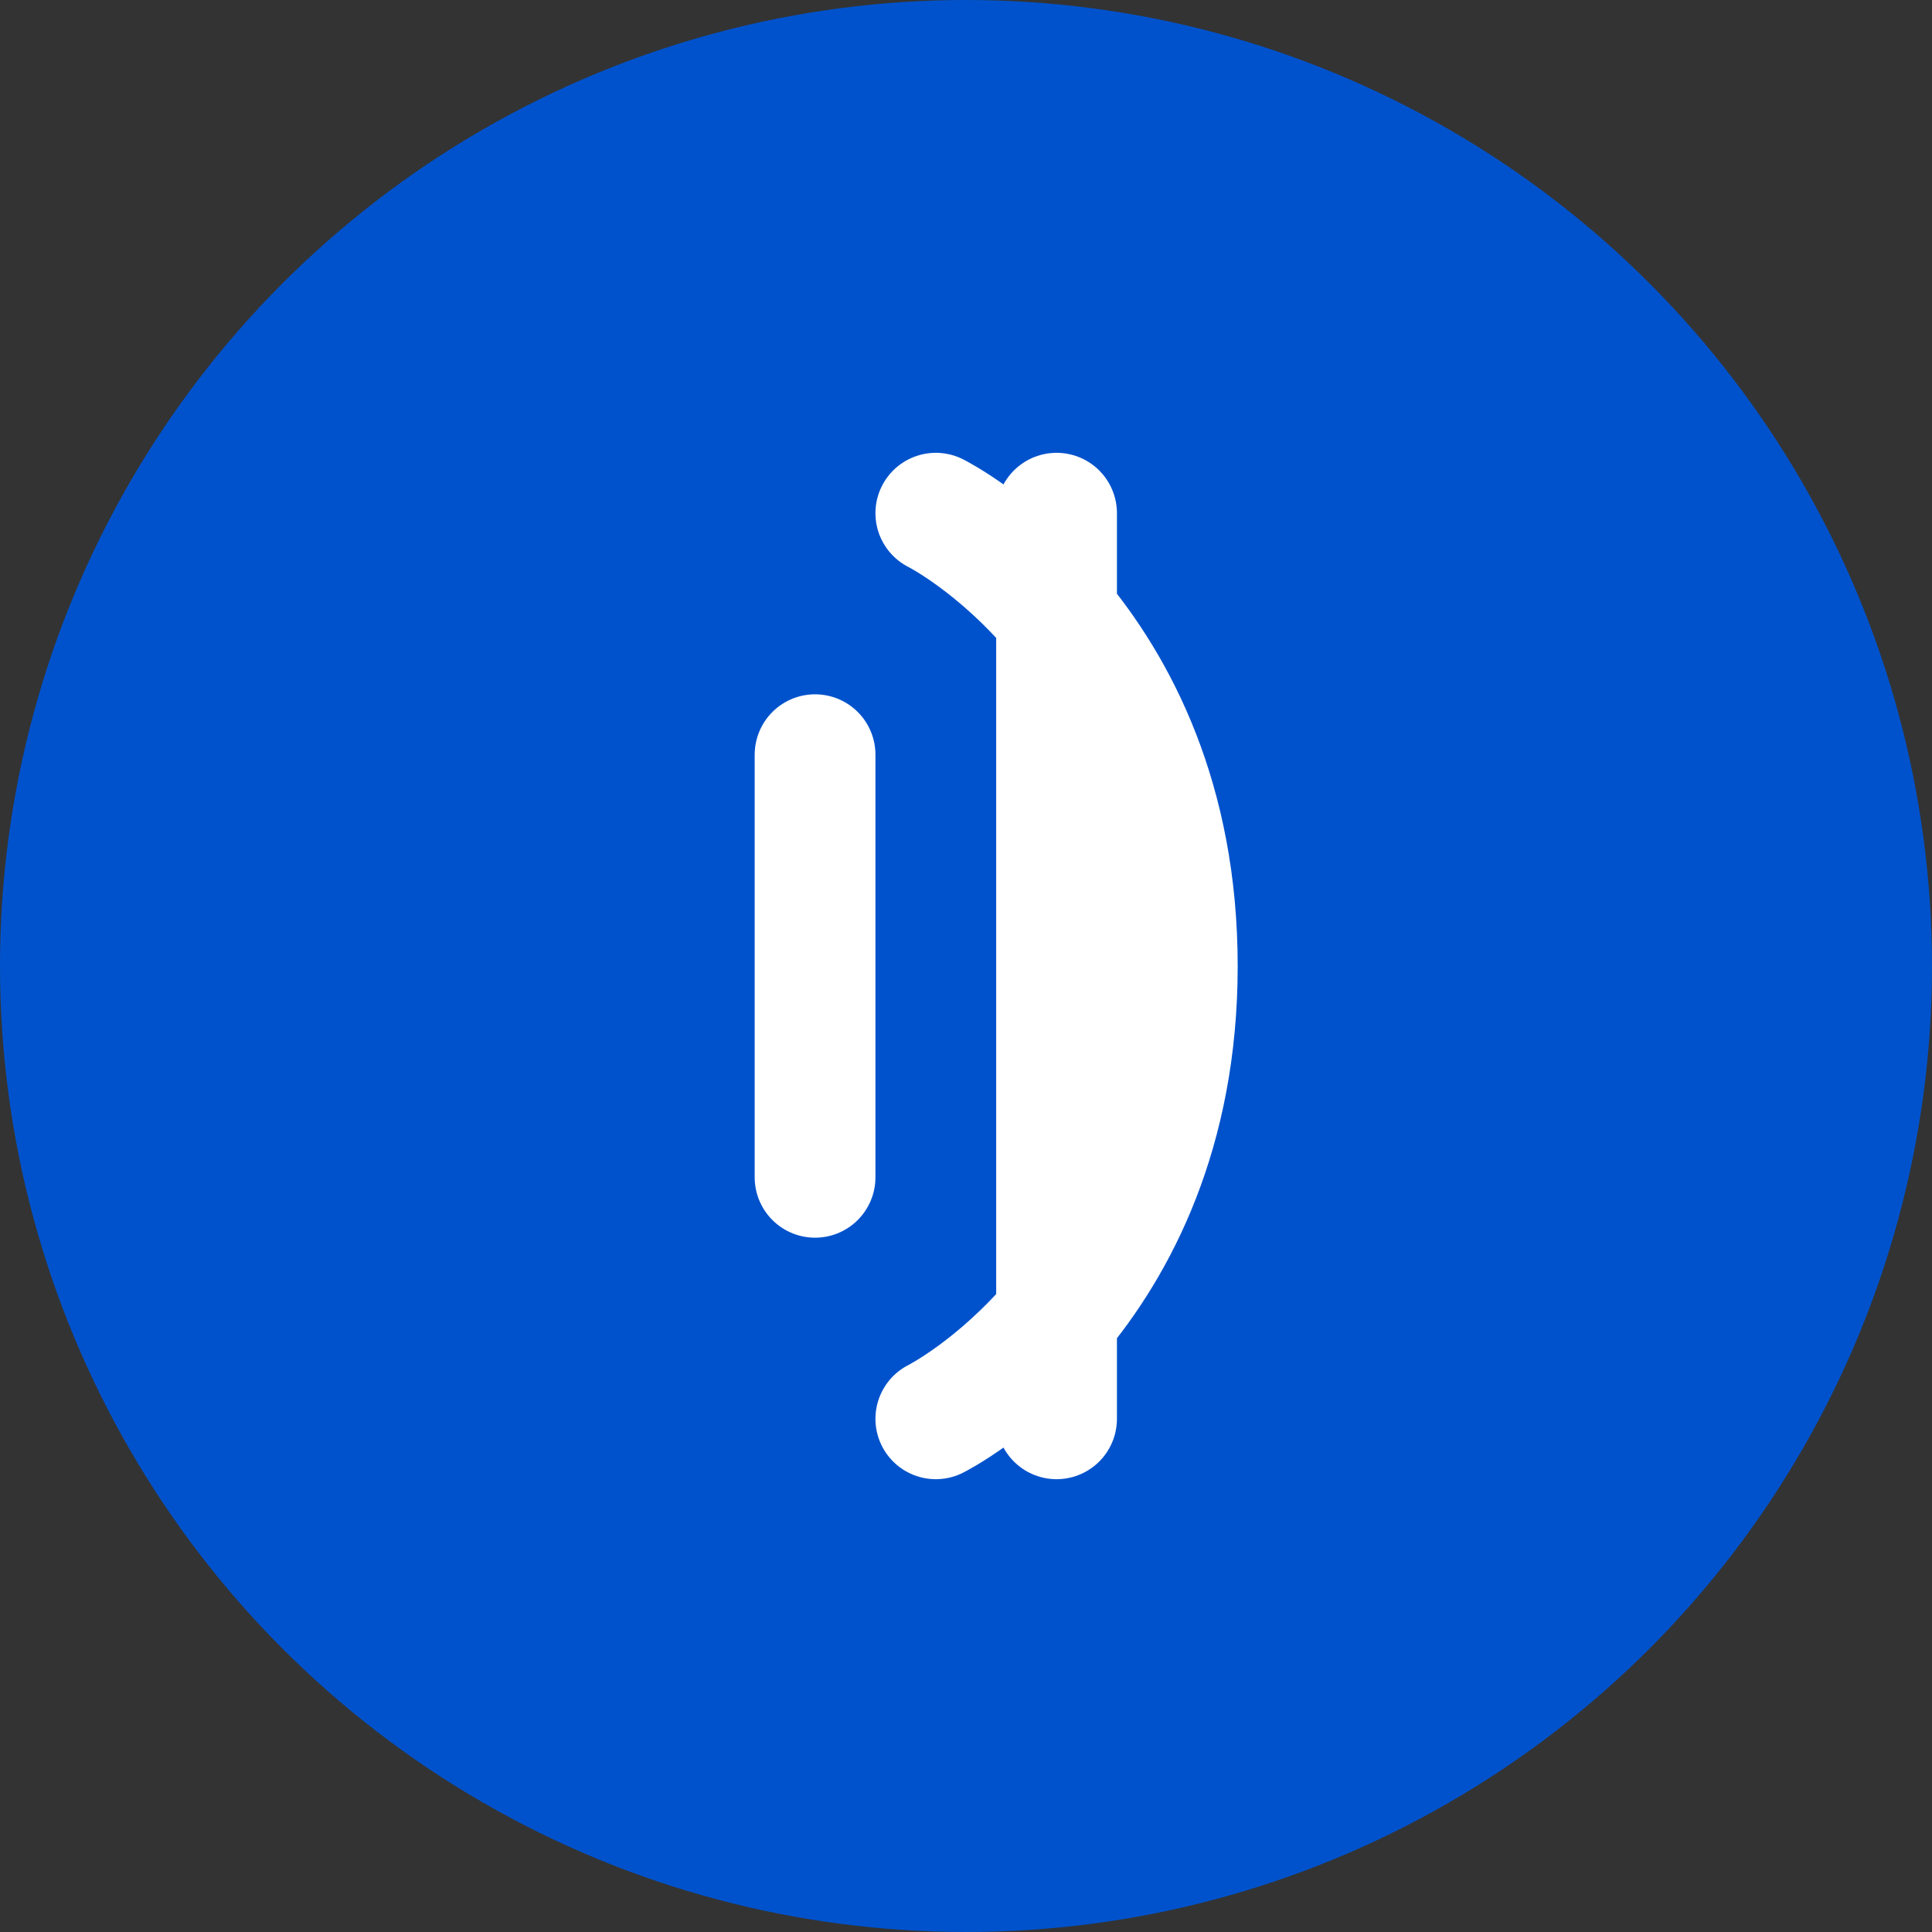
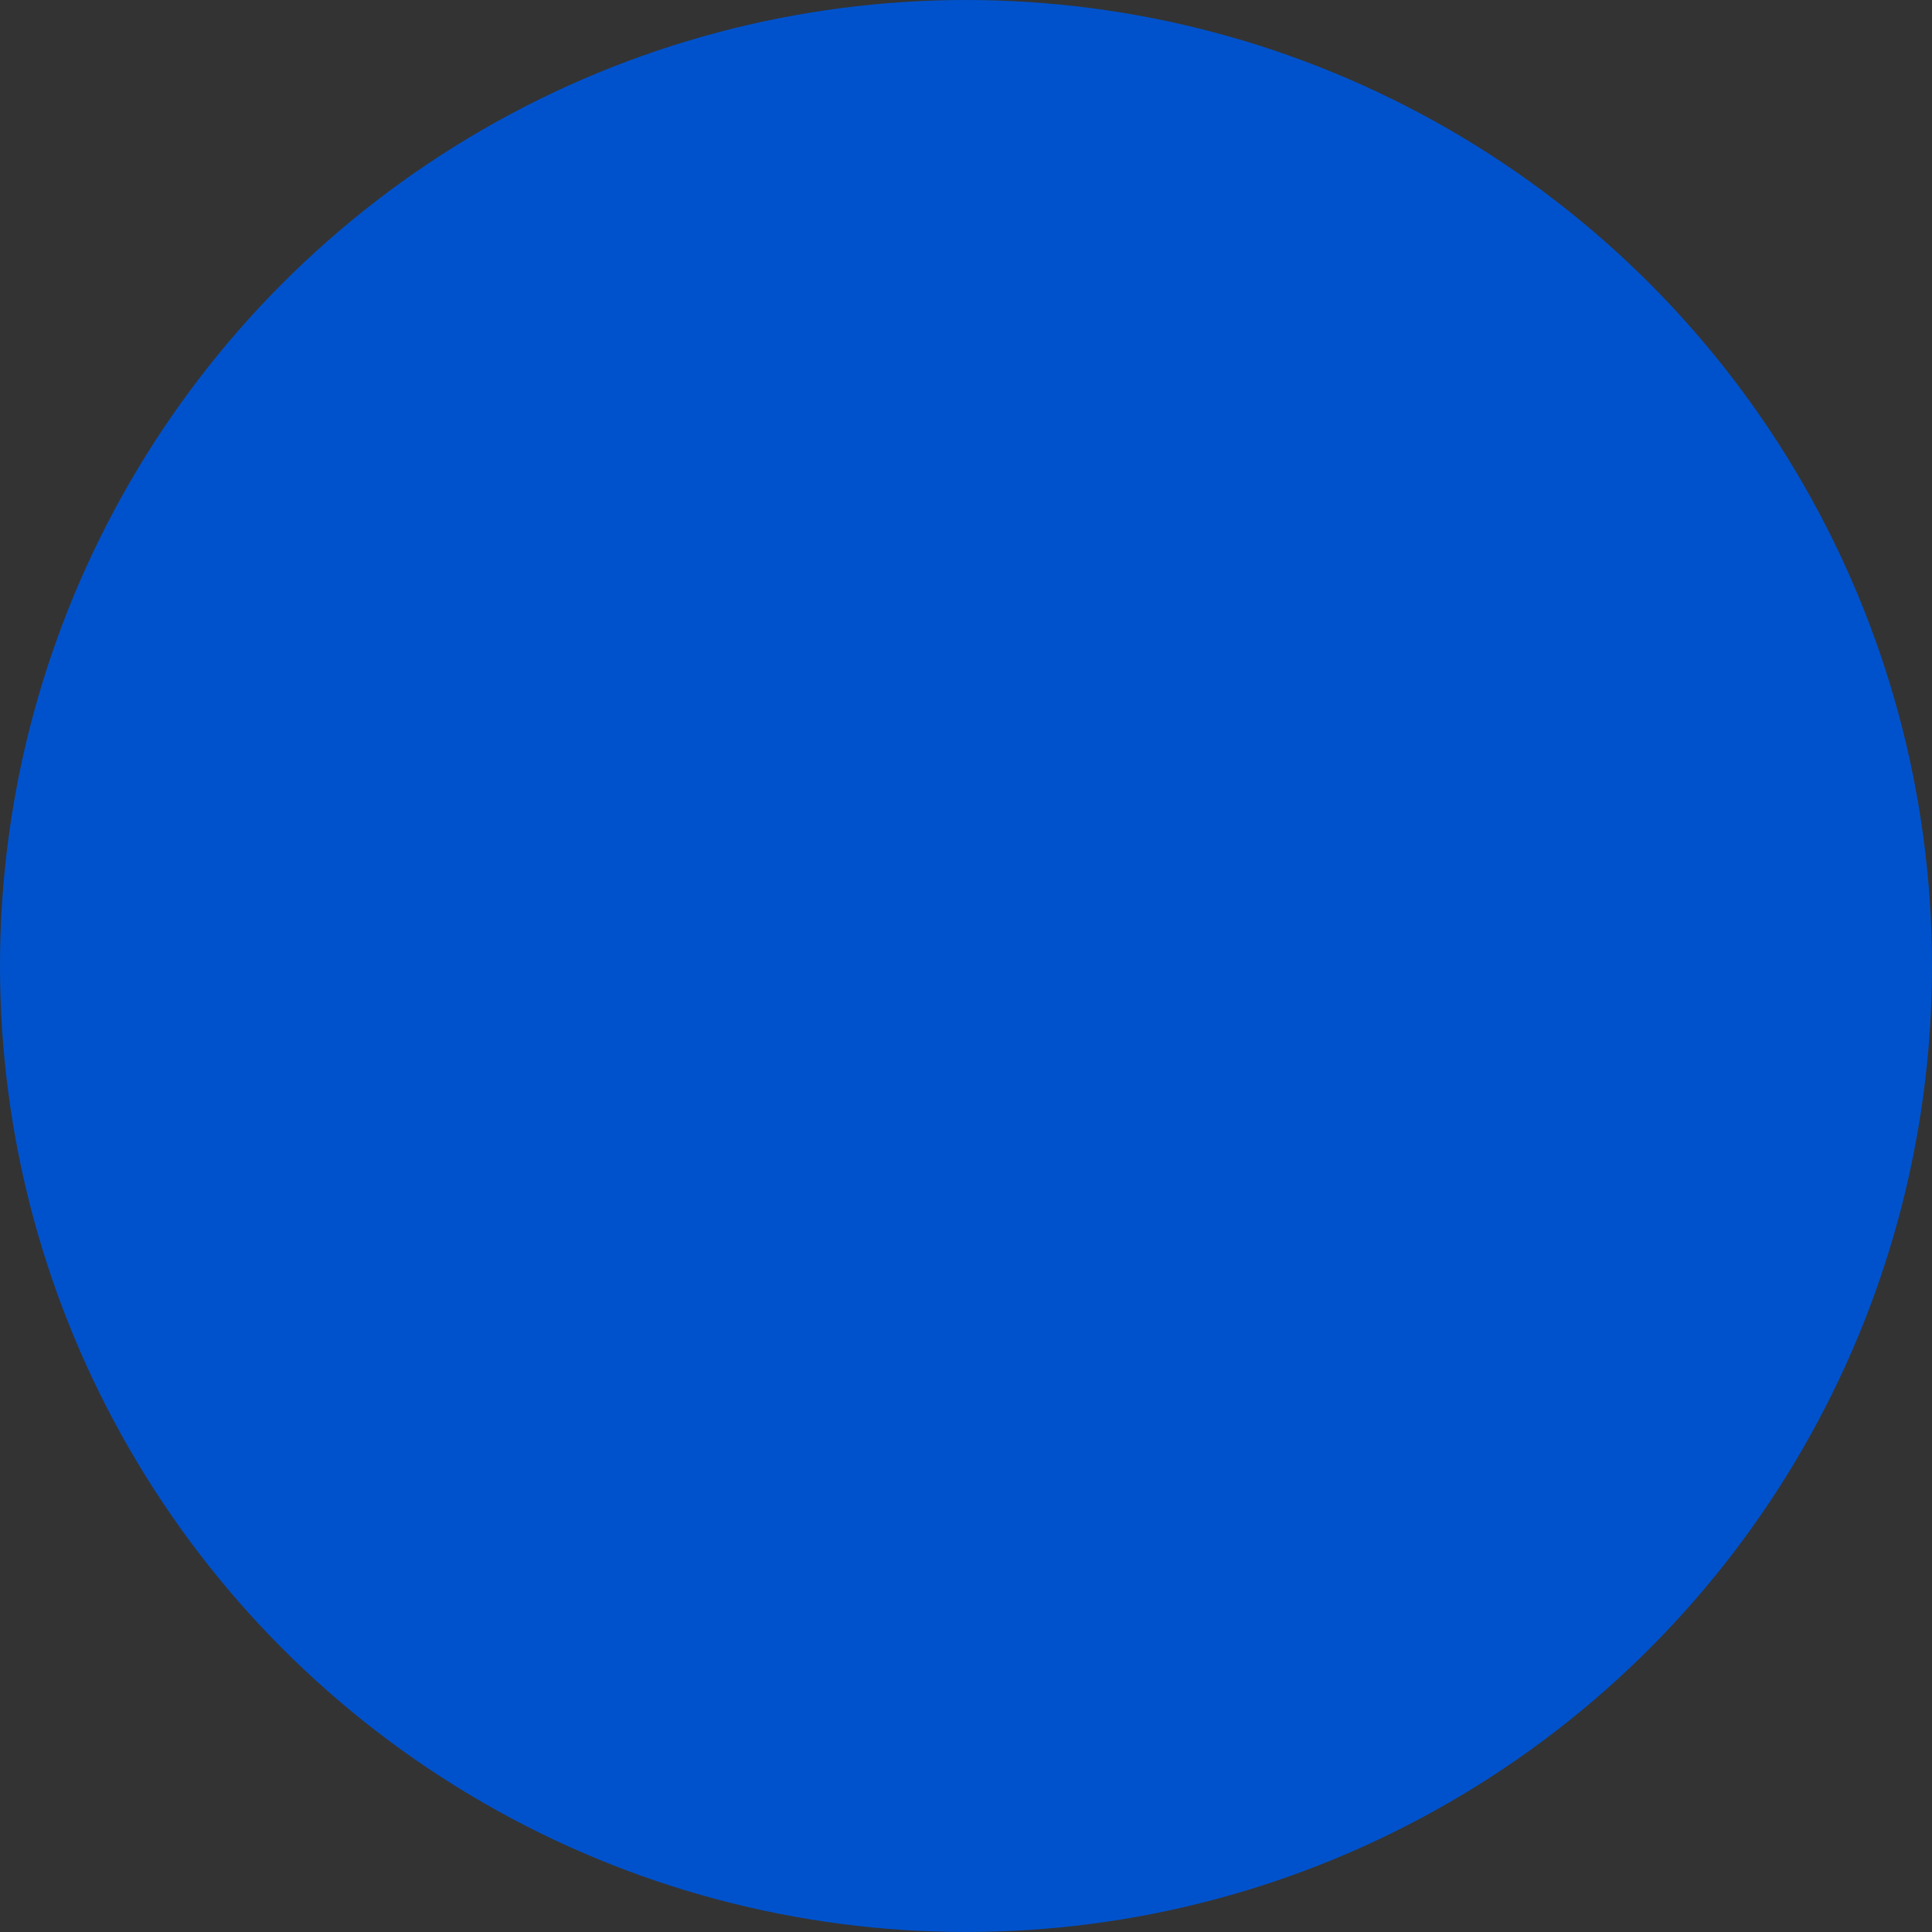
<svg xmlns="http://www.w3.org/2000/svg" width="32" height="32" viewBox="0 0 32 32" fill="none">
  <rect x="0" y="0" width="32" height="32" fill="#333333" stroke="none" />
  <circle cx="16" cy="16" r="16" fill="#0052CC" />
-   <path d="M17.5 8.5V23.5M13.5 12.5V19.5M15.5 8.5C15.5 8.5 19.5 10.5 19.5 16C19.5 21.5 15.5 23.5 15.5 23.5" stroke="white" stroke-width="2" stroke-linecap="round" />
</svg>